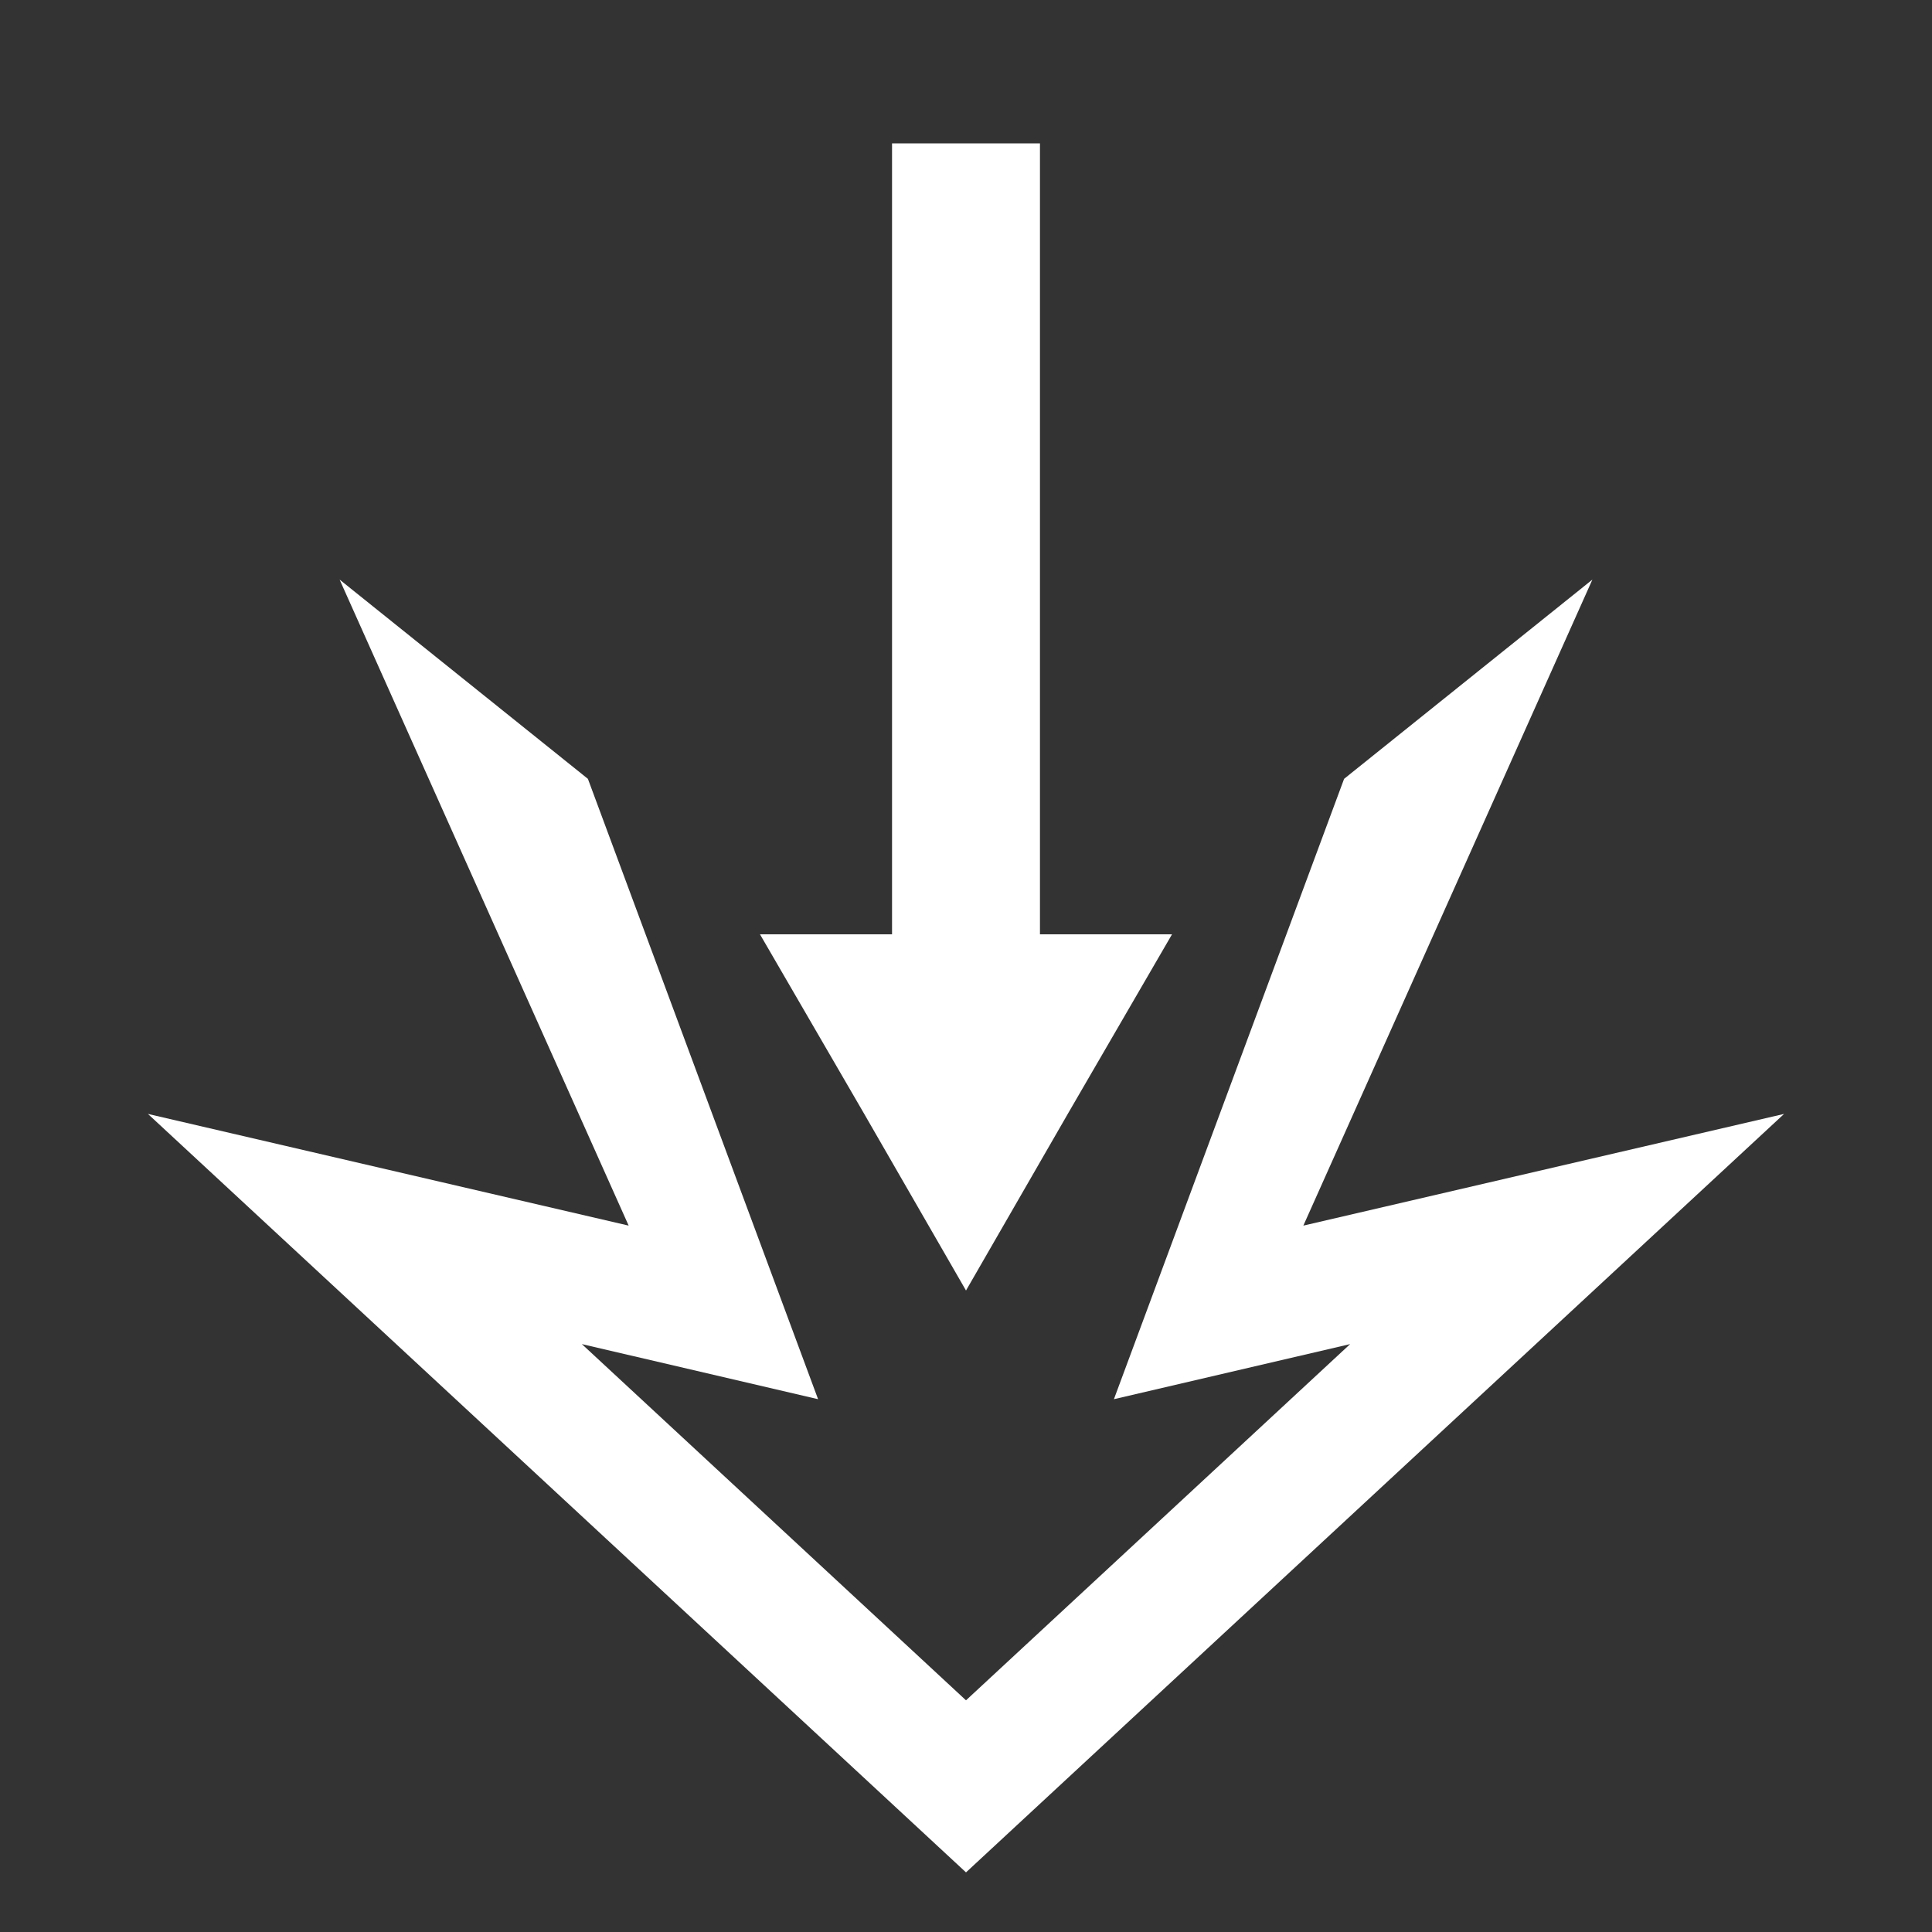
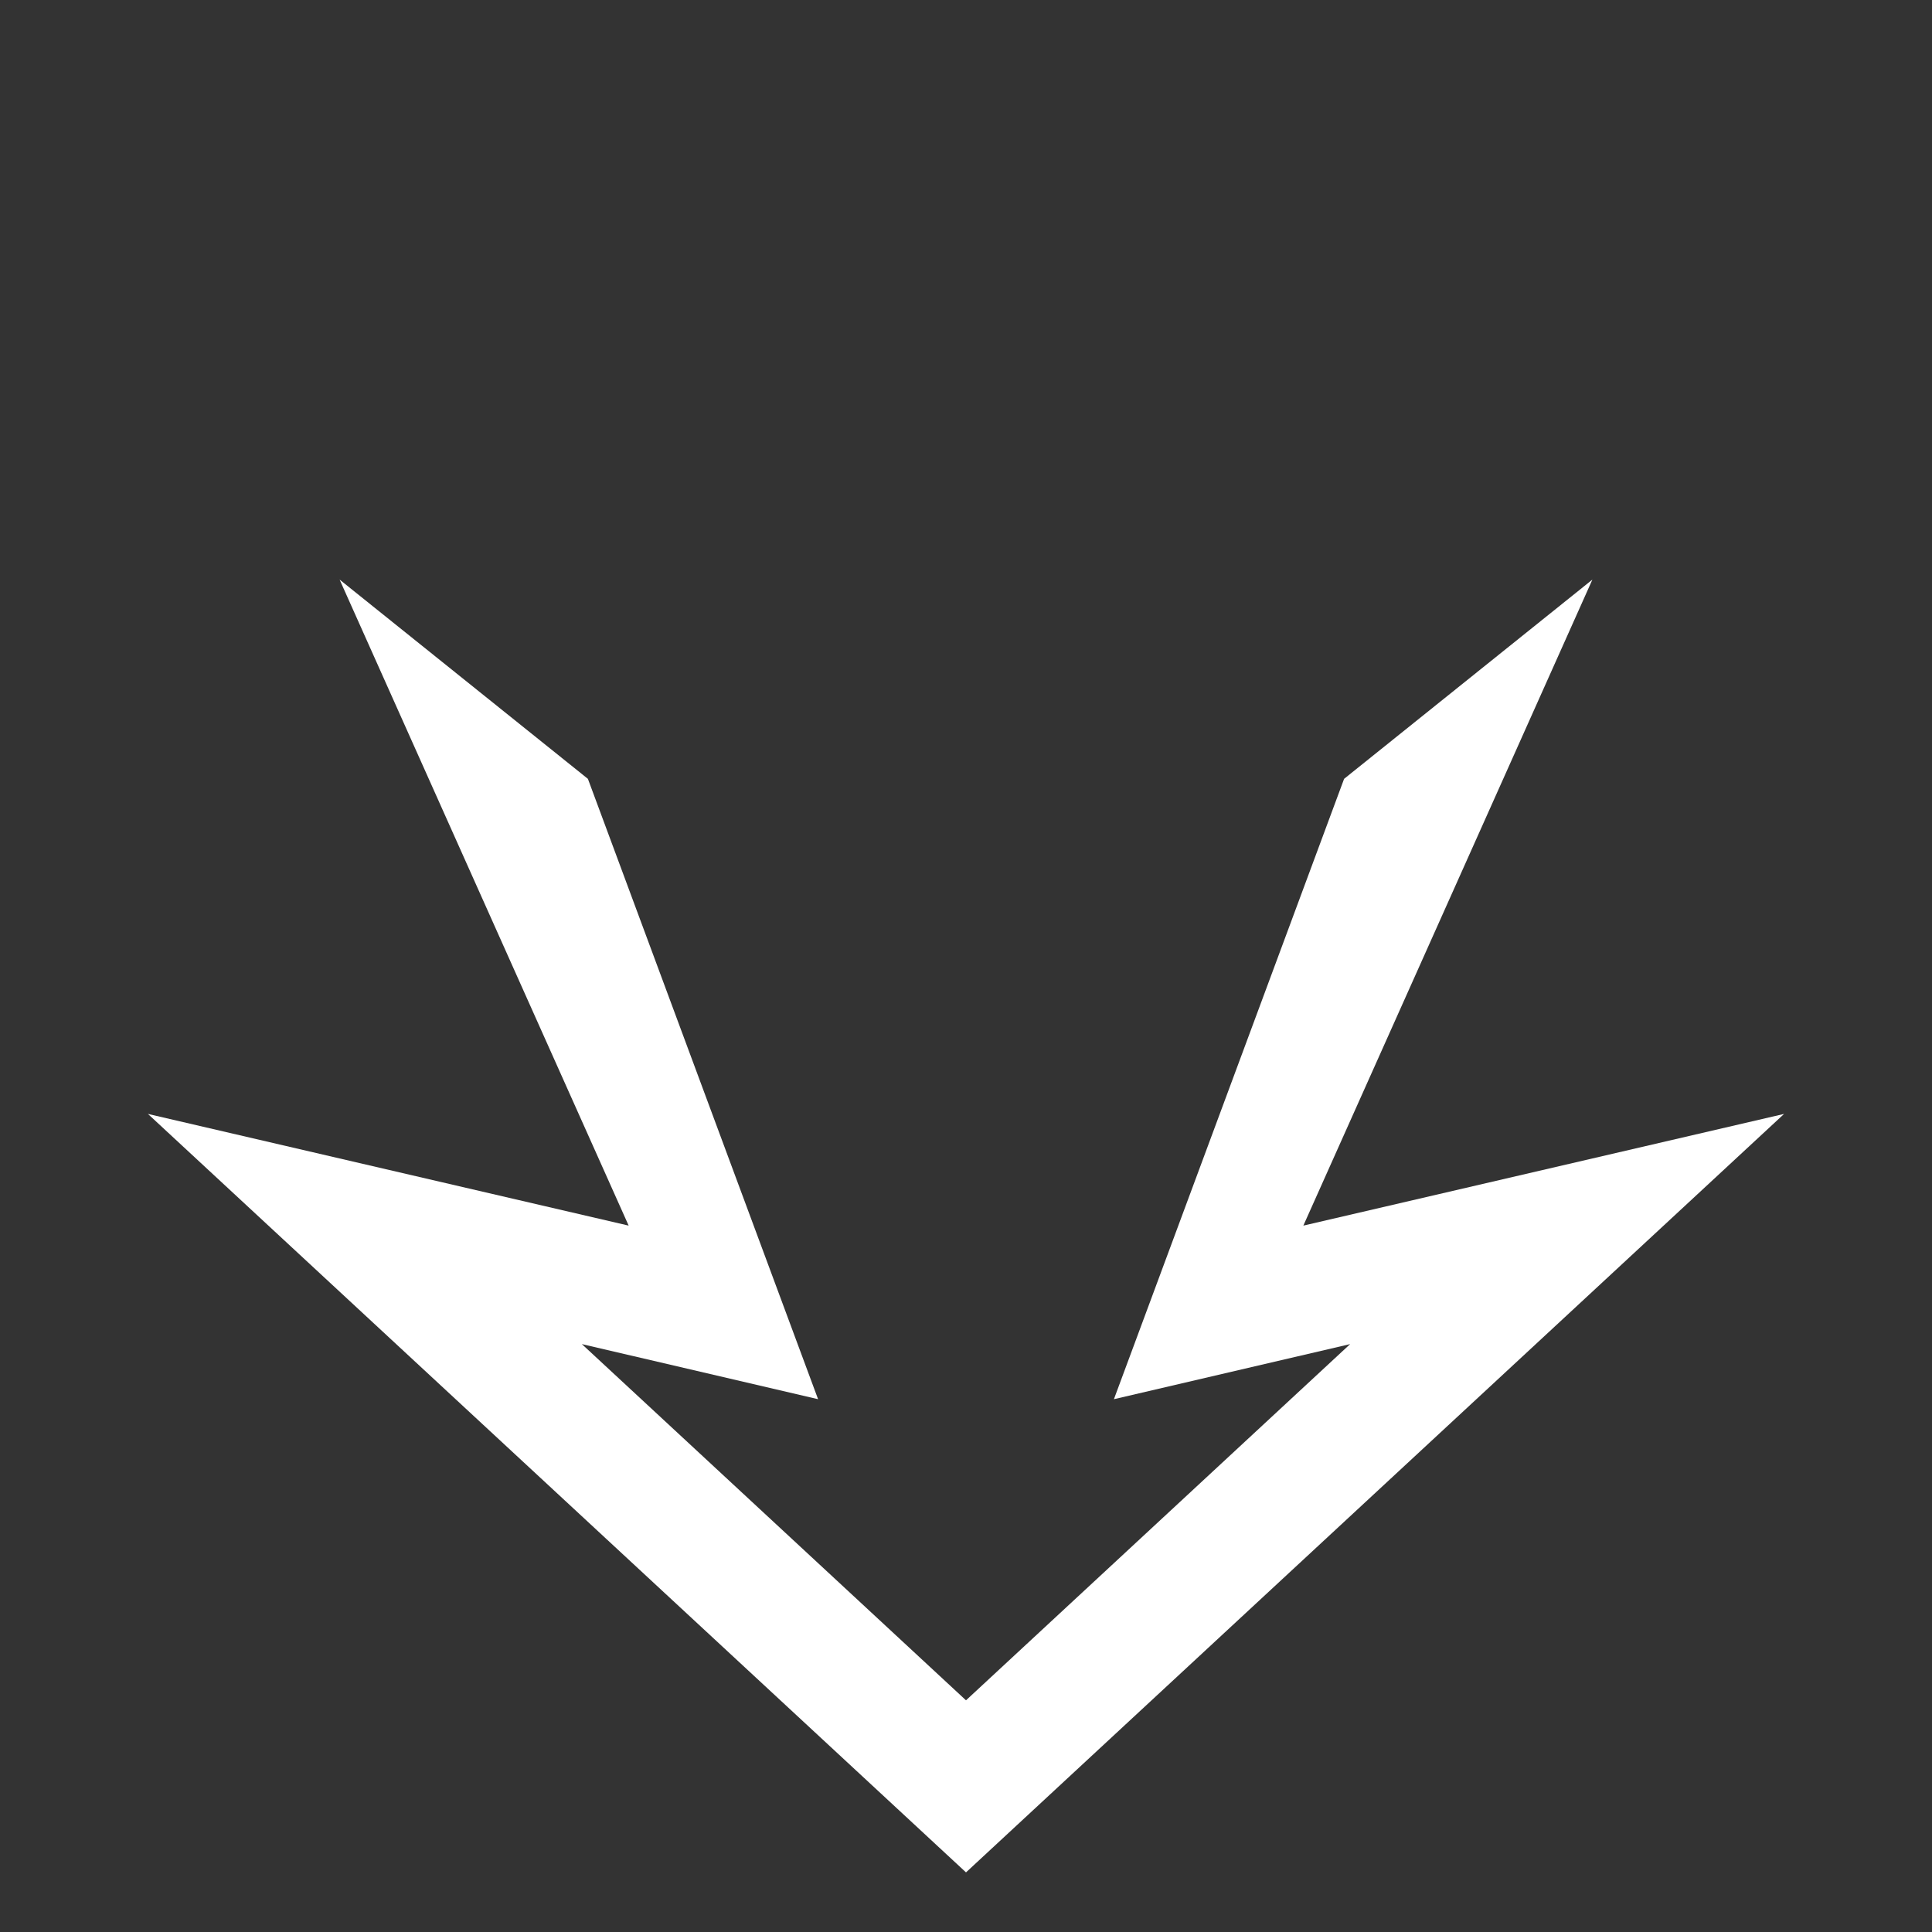
<svg xmlns="http://www.w3.org/2000/svg" version="1.1" id="Icon" x="0px" y="0px" viewBox="0 0 256 256" style="enable-background:new 0 0 256 256;" xml:space="preserve">
  <rect x="0" y="0" width="256" height="256" fill="#333333" stroke="none" />
  <style type="text/css">
	.st0{fill:#FFFFFF;}
</style>
  <g>
-     <polygon class="st0" points="100.7,123.8 114.4,147.4 128,171 141.6,147.4 155.3,123.8 137.8,123.8 137.8,19 118.2,19 118.2,123.8     " />
    <polygon class="st0" points="178.1,103.2 147.6,185.4 178.9,178.1 128,225.3 77.1,178.1 108.4,185.4 77.9,103.2 45,76.8    83.3,162.4 19.6,147.6 128,248.1 236.4,147.6 172.7,162.4 211,76.8  " />
  </g>
</svg>